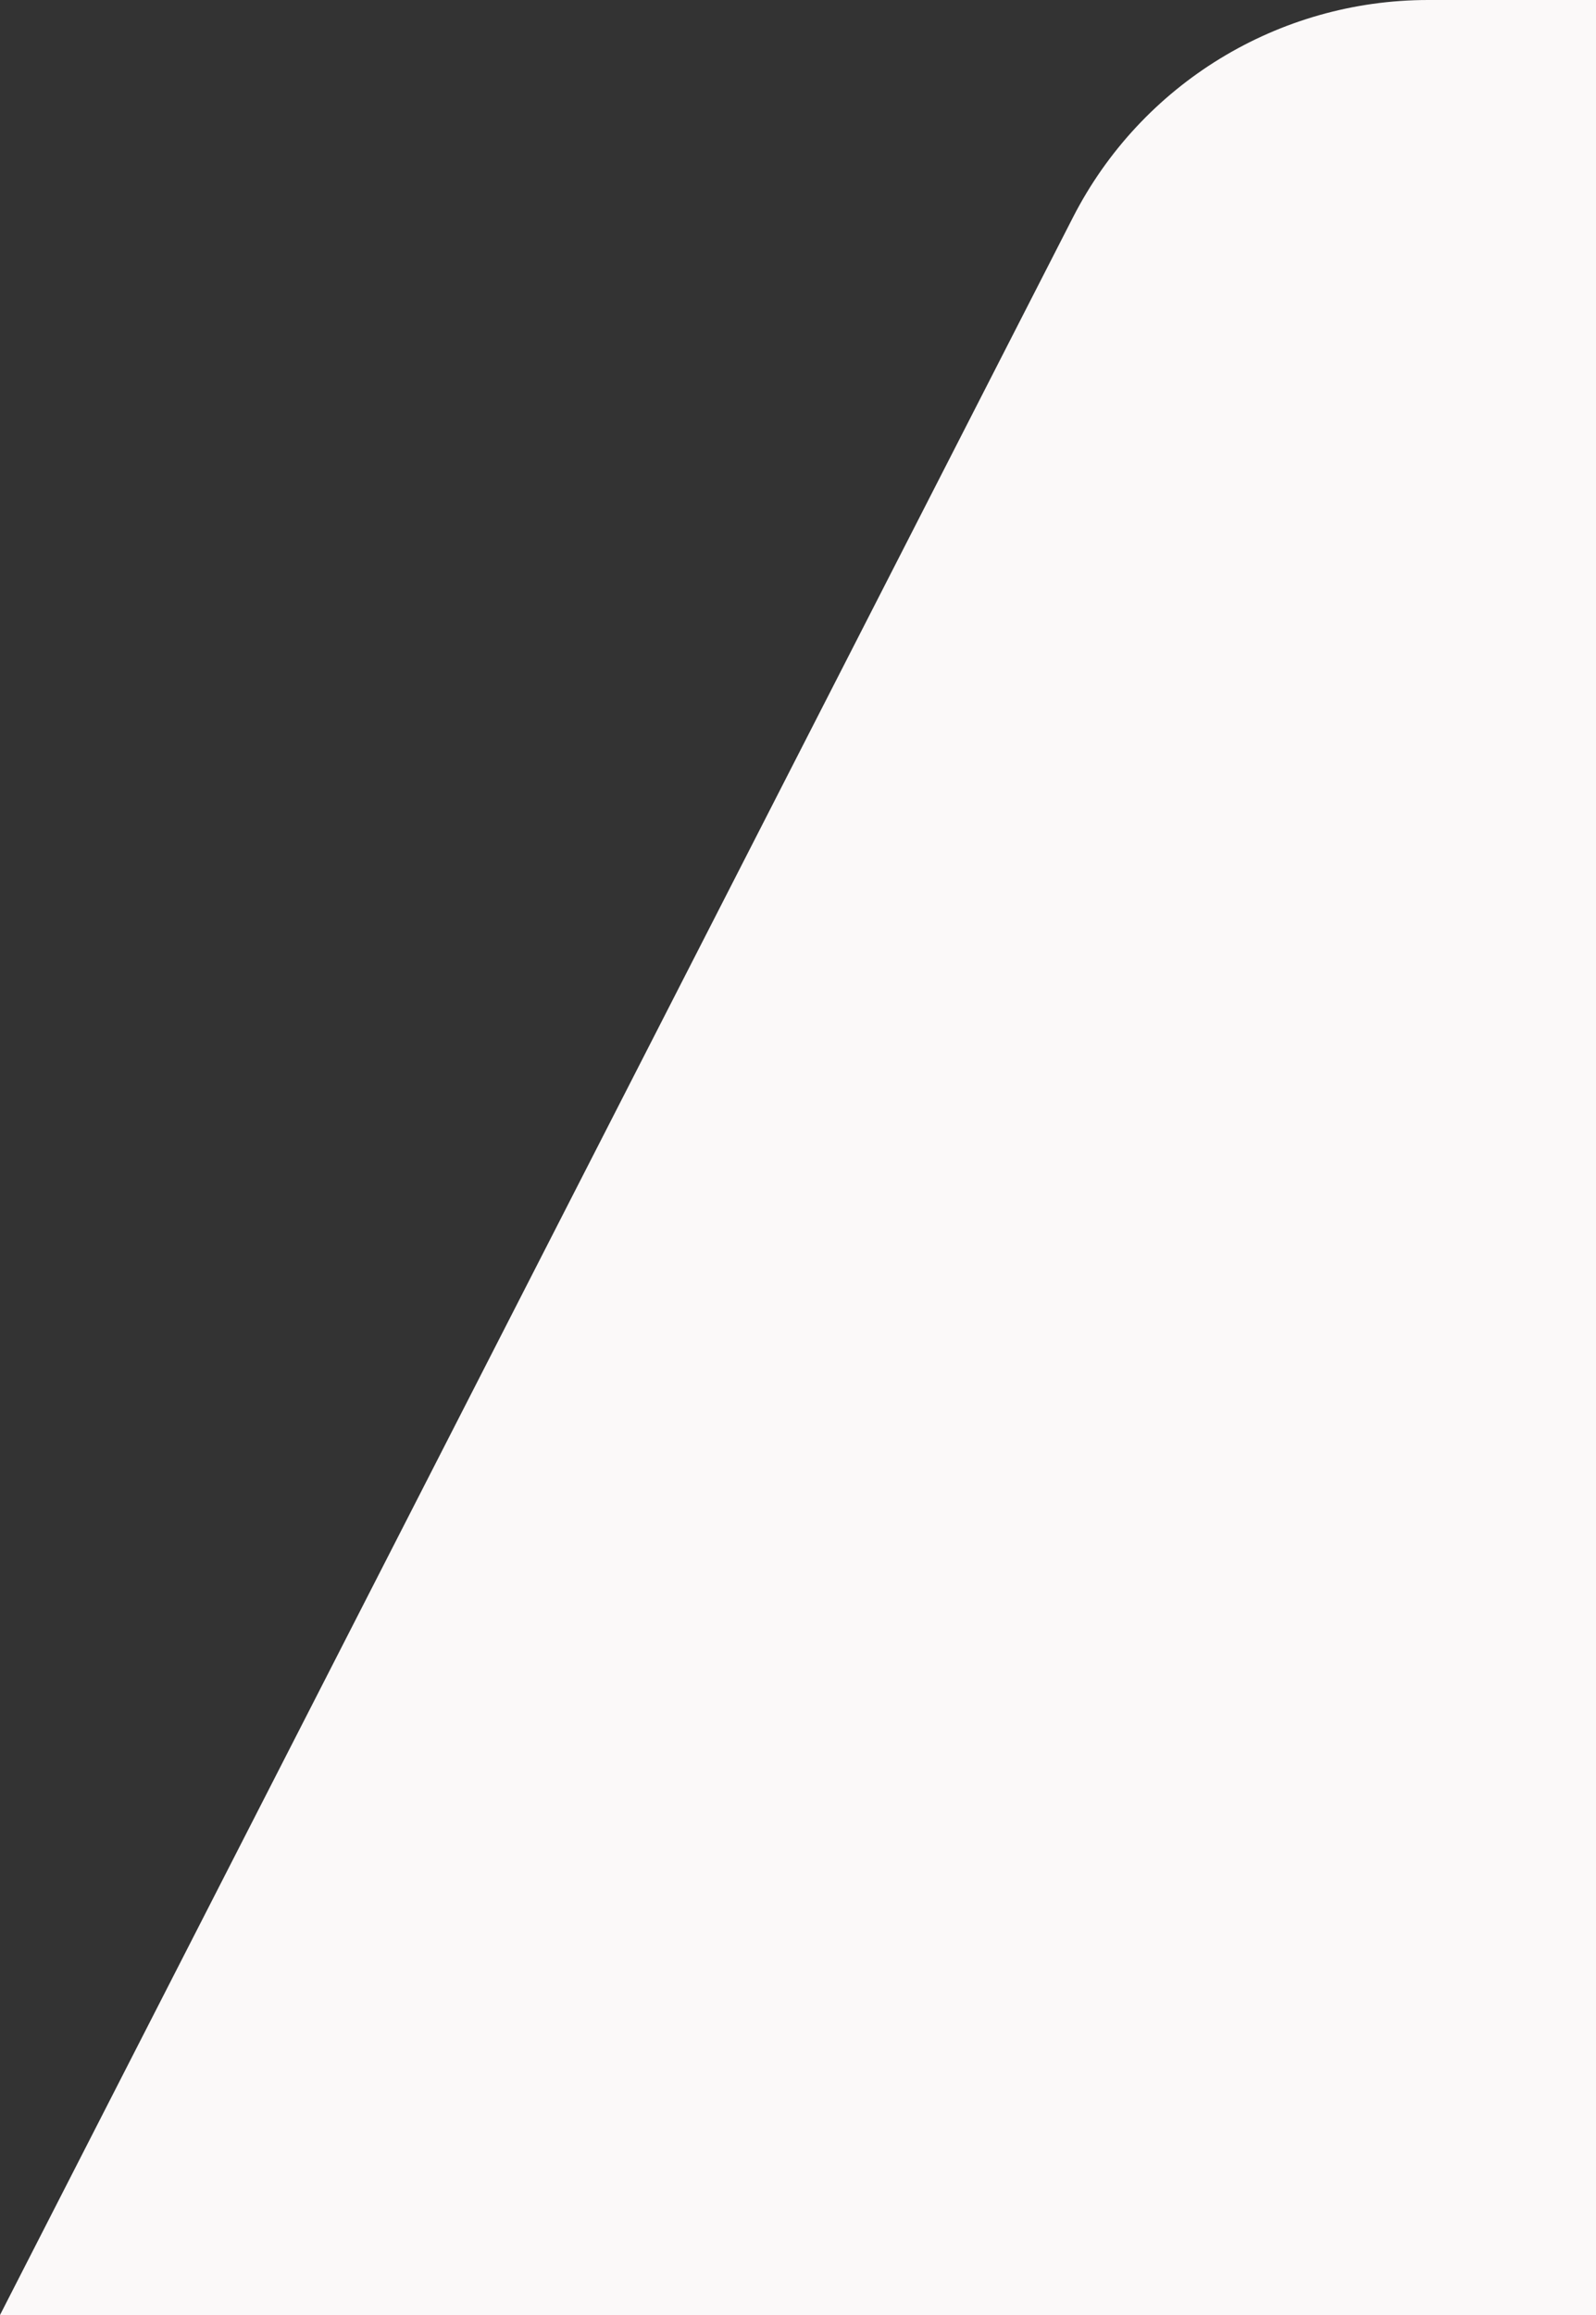
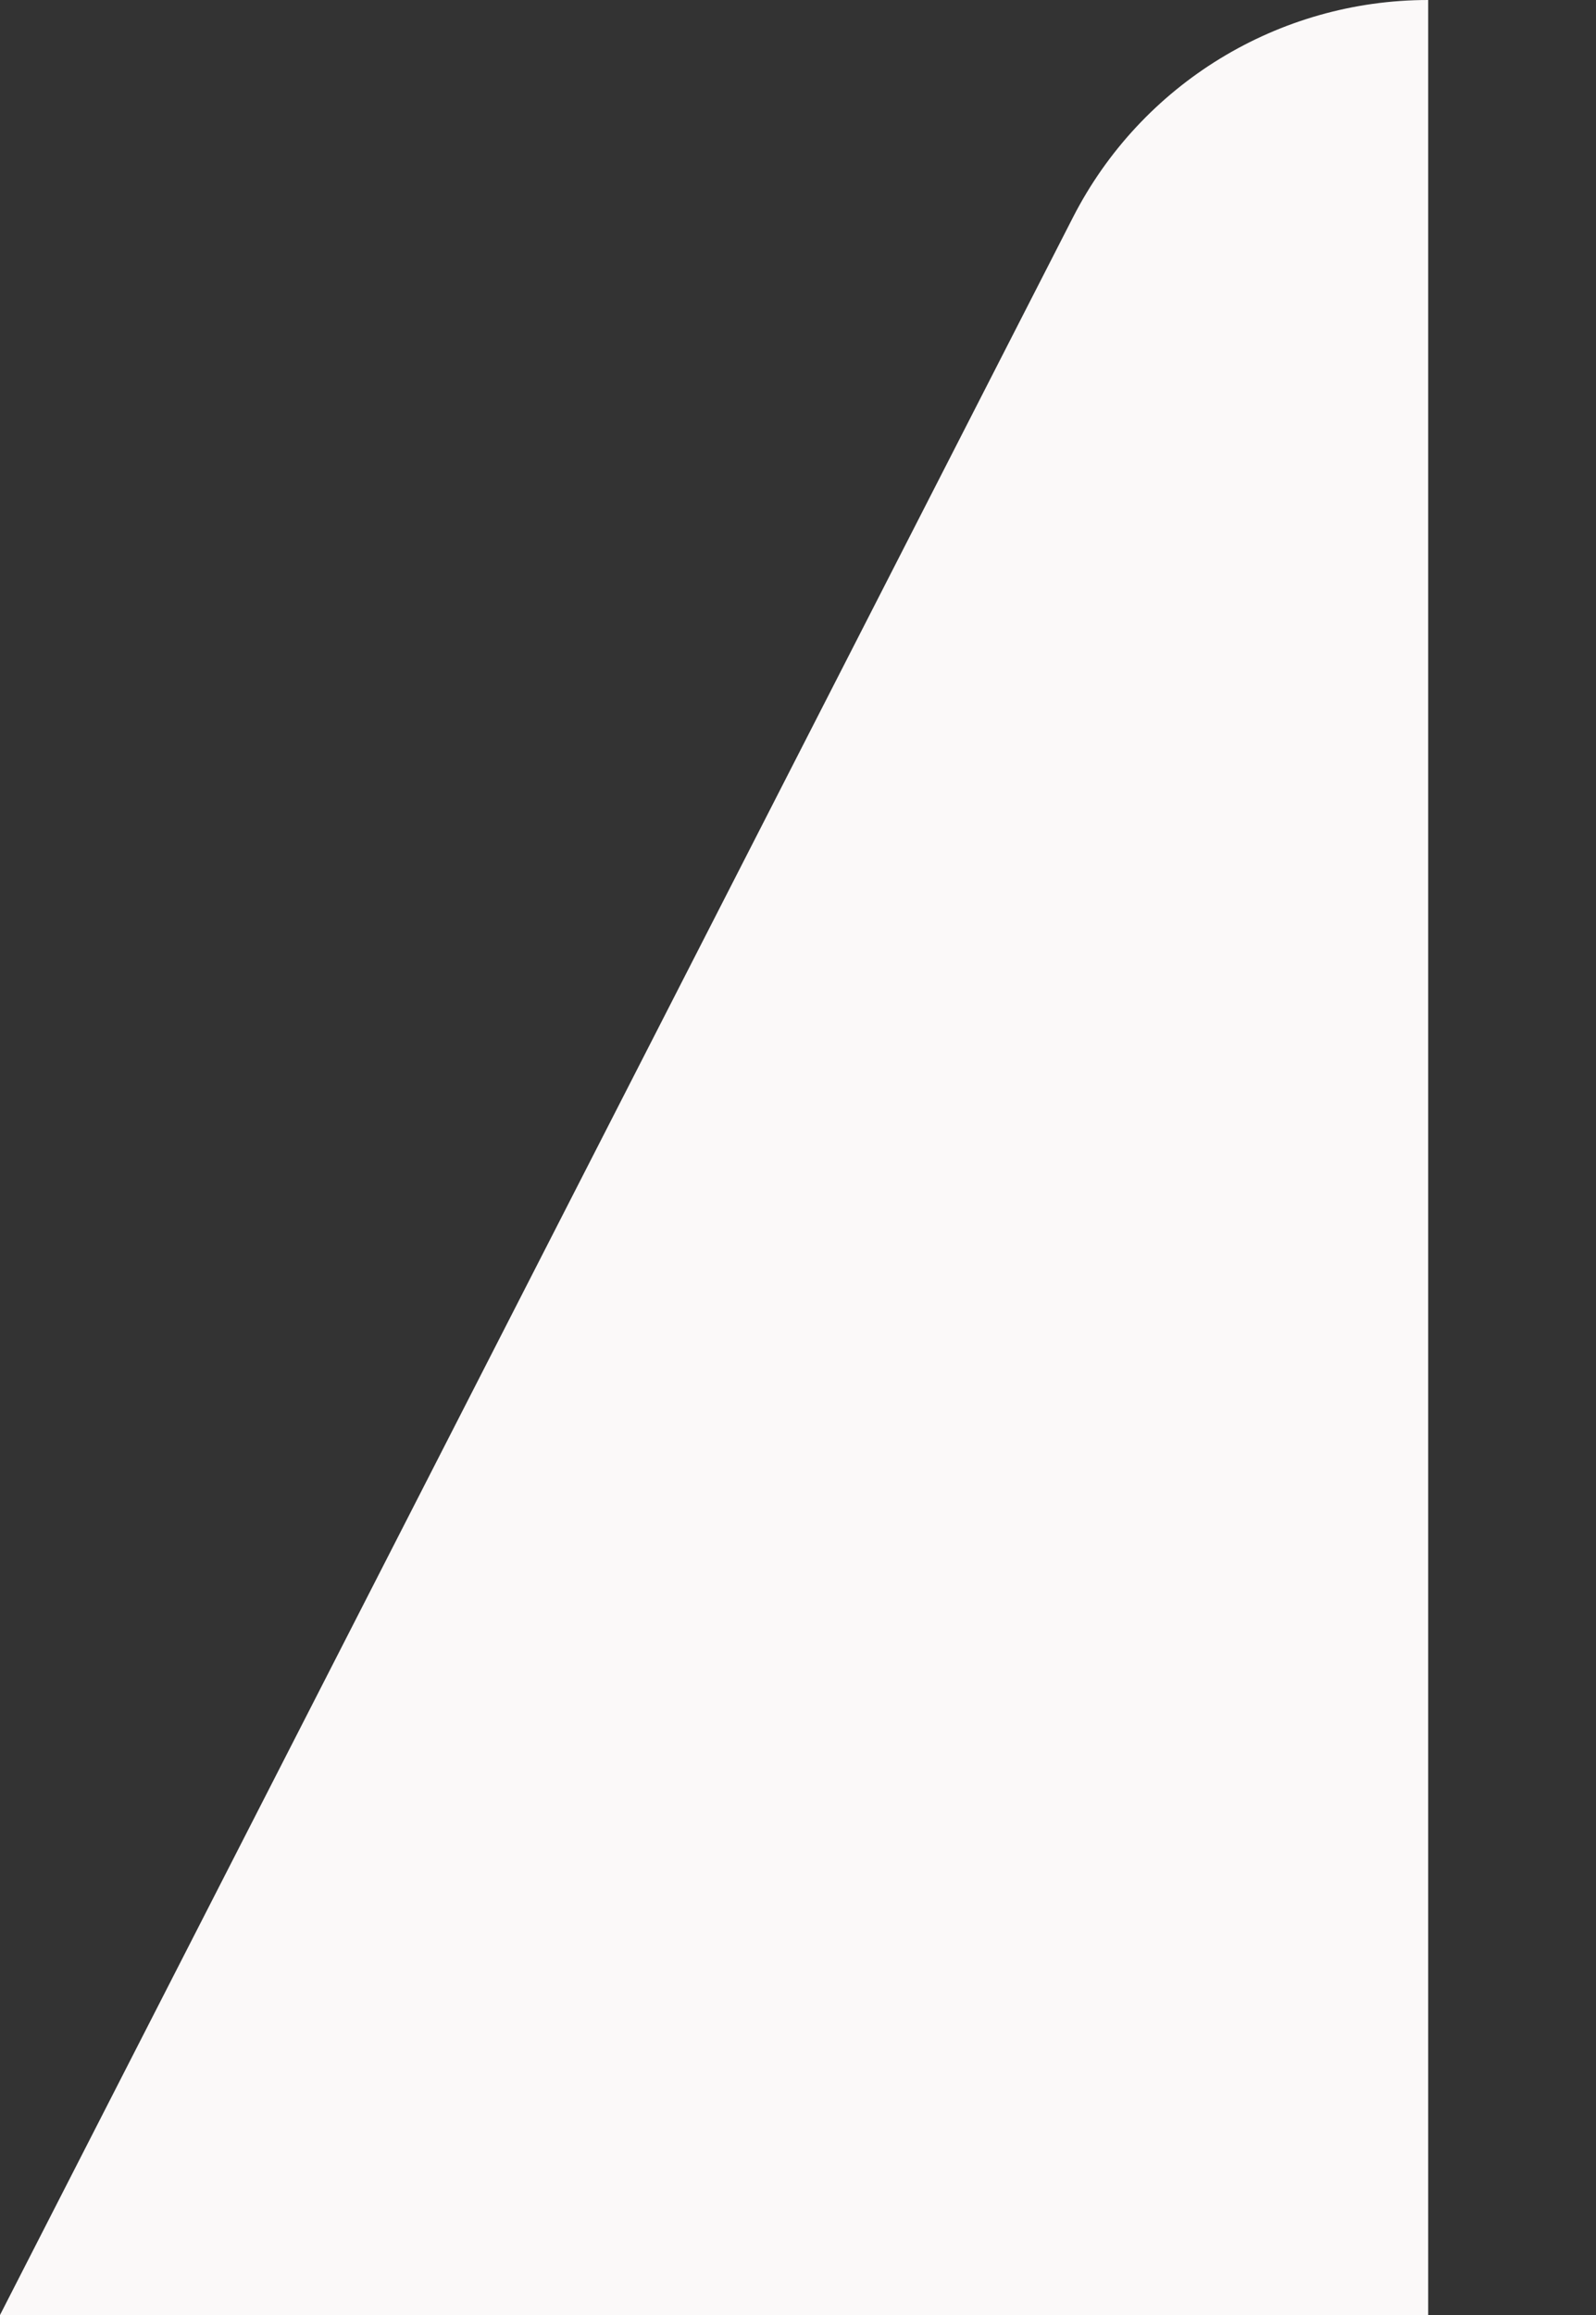
<svg xmlns="http://www.w3.org/2000/svg" width="20" height="29" viewBox="0 0 20 29" fill="none">
  <rect x="0" y="0" width="20" height="29" fill="#333333" stroke="none" />
-   <path d="M13.446 2.722C14.301 1.051 16.02 0 17.897 0H20V29H0L13.446 2.722Z" fill="#FBF9F9" />
+   <path d="M13.446 2.722C14.301 1.051 16.02 0 17.897 0V29H0L13.446 2.722Z" fill="#FBF9F9" />
</svg>